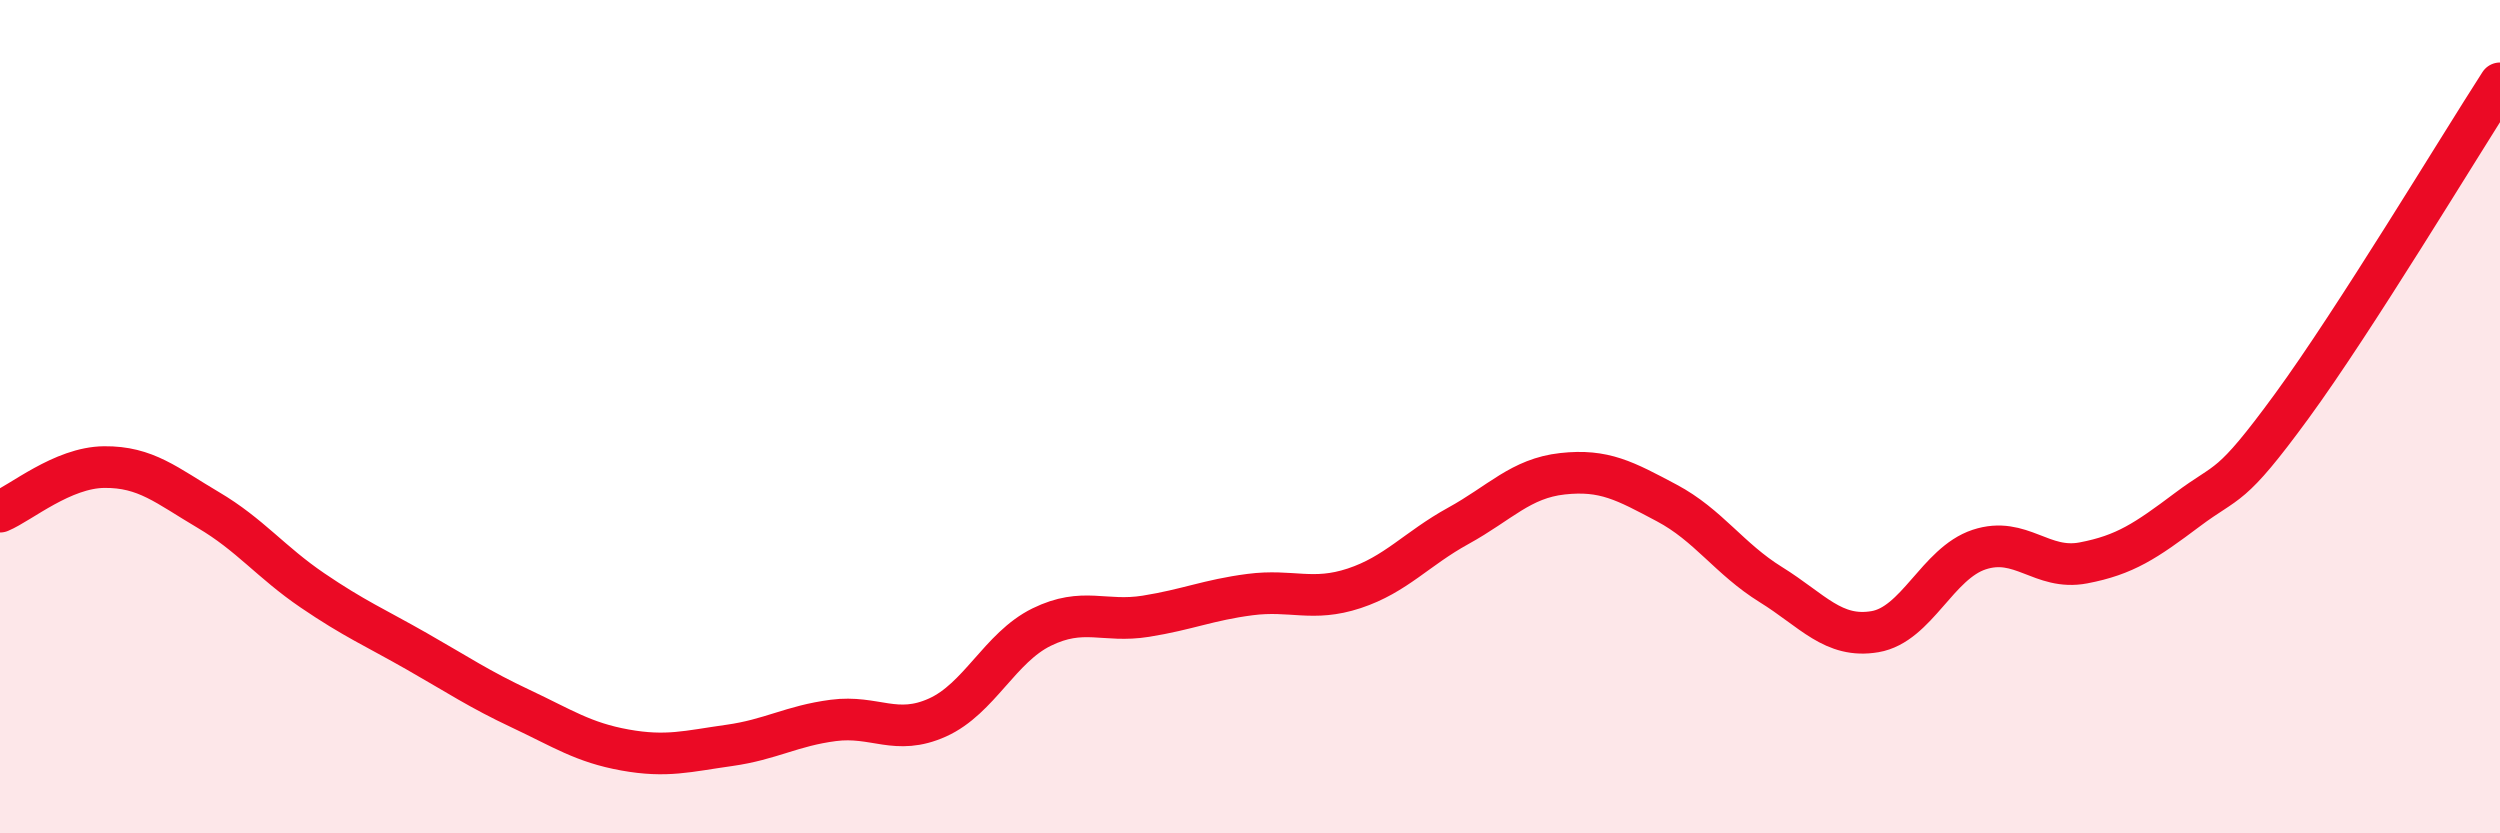
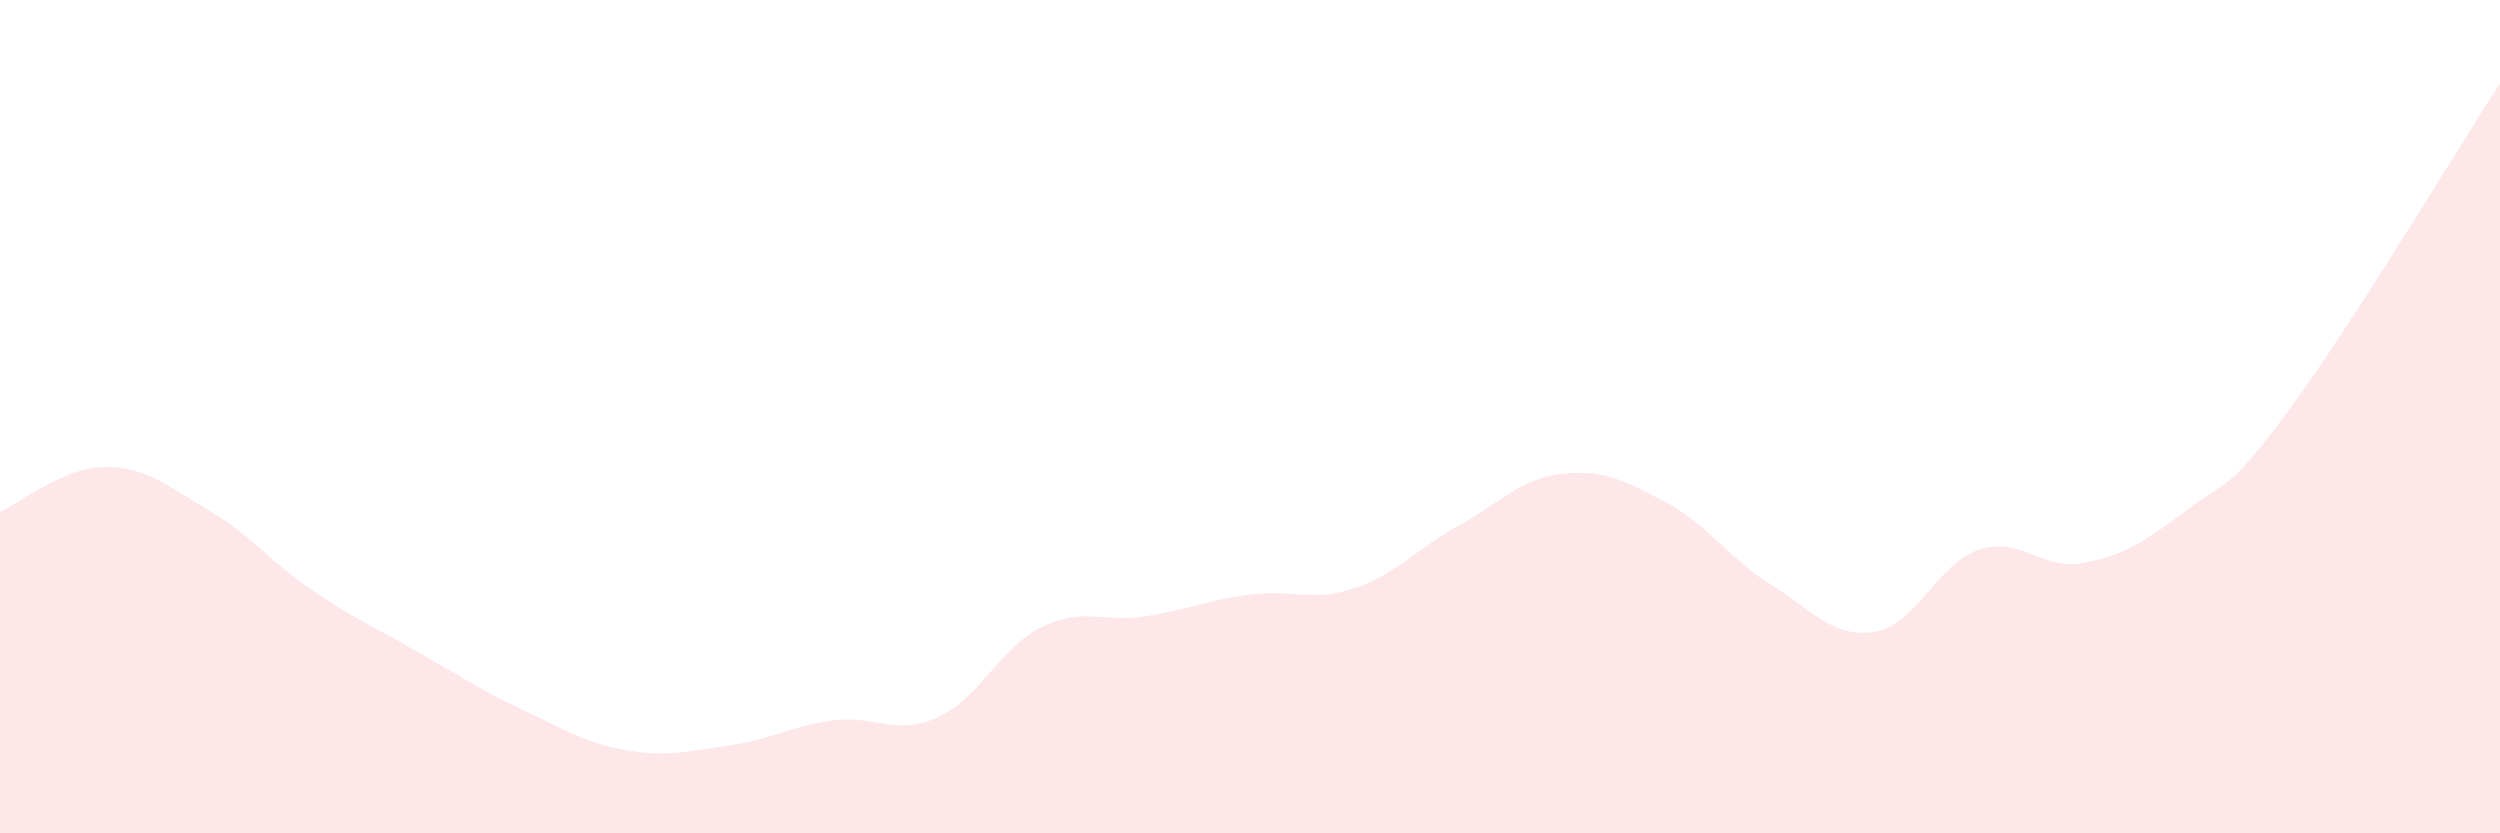
<svg xmlns="http://www.w3.org/2000/svg" width="60" height="20" viewBox="0 0 60 20">
-   <path d="M 0,12.28 C 0.5,12.07 1.5,11.22 2.5,11.21 C 3.5,11.2 4,11.65 5,12.24 C 6,12.83 6.5,13.49 7.5,14.17 C 8.5,14.85 9,15.06 10,15.63 C 11,16.2 11.5,16.54 12.5,17.01 C 13.5,17.48 14,17.82 15,18 C 16,18.18 16.5,18.03 17.5,17.89 C 18.5,17.75 19,17.42 20,17.29 C 21,17.16 21.5,17.67 22.5,17.22 C 23.5,16.77 24,15.54 25,15.05 C 26,14.56 26.5,14.95 27.5,14.79 C 28.5,14.63 29,14.4 30,14.27 C 31,14.14 31.5,14.45 32.5,14.12 C 33.5,13.79 34,13.17 35,12.62 C 36,12.07 36.5,11.48 37.5,11.37 C 38.5,11.26 39,11.54 40,12.07 C 41,12.6 41.5,13.41 42.5,14.03 C 43.5,14.65 44,15.33 45,15.16 C 46,14.99 46.5,13.52 47.5,13.19 C 48.5,12.86 49,13.7 50,13.51 C 51,13.32 51.5,12.98 52.5,12.23 C 53.5,11.48 53.5,11.8 55,9.75 C 56.5,7.7 59,3.55 60,2L60 20L0 20Z" fill="#EB0A25" opacity="0.1" stroke-linecap="round" stroke-linejoin="round" />
-   <path d="M 0,12.28 C 0.5,12.07 1.5,11.22 2.5,11.21 C 3.5,11.2 4,11.65 5,12.24 C 6,12.83 6.5,13.49 7.5,14.17 C 8.5,14.85 9,15.06 10,15.63 C 11,16.2 11.5,16.54 12.5,17.01 C 13.5,17.48 14,17.82 15,18 C 16,18.18 16.5,18.03 17.5,17.89 C 18.5,17.75 19,17.42 20,17.29 C 21,17.16 21.5,17.67 22.5,17.22 C 23.5,16.77 24,15.54 25,15.05 C 26,14.56 26.5,14.95 27.5,14.79 C 28.5,14.63 29,14.4 30,14.27 C 31,14.14 31.5,14.45 32.5,14.12 C 33.5,13.79 34,13.17 35,12.62 C 36,12.07 36.5,11.48 37.5,11.37 C 38.5,11.26 39,11.54 40,12.07 C 41,12.6 41.5,13.41 42.5,14.03 C 43.5,14.65 44,15.33 45,15.16 C 46,14.99 46.5,13.52 47.5,13.19 C 48.5,12.86 49,13.7 50,13.51 C 51,13.32 51.5,12.98 52.5,12.23 C 53.5,11.48 53.5,11.8 55,9.75 C 56.5,7.7 59,3.55 60,2" stroke="#EB0A25" stroke-width="1" fill="none" stroke-linecap="round" stroke-linejoin="round" />
+   <path d="M 0,12.28 C 0.5,12.07 1.5,11.22 2.5,11.21 C 3.5,11.2 4,11.65 5,12.24 C 6,12.83 6.5,13.49 7.5,14.17 C 8.5,14.85 9,15.06 10,15.63 C 11,16.2 11.5,16.54 12.5,17.01 C 13.5,17.48 14,17.82 15,18 C 16,18.18 16.5,18.03 17.5,17.89 C 18.5,17.75 19,17.42 20,17.29 C 21,17.16 21.5,17.67 22.5,17.22 C 23.5,16.77 24,15.54 25,15.05 C 26,14.56 26.5,14.95 27.5,14.79 C 28.5,14.63 29,14.4 30,14.27 C 31,14.14 31.5,14.45 32.5,14.12 C 33.5,13.79 34,13.17 35,12.62 C 36,12.07 36.5,11.48 37.5,11.37 C 38.5,11.26 39,11.54 40,12.07 C 41,12.6 41.5,13.41 42.5,14.03 C 43.5,14.65 44,15.33 45,15.16 C 46,14.99 46.5,13.52 47.5,13.19 C 48.5,12.86 49,13.7 50,13.51 C 51,13.32 51.5,12.98 52.5,12.23 C 53.5,11.48 53.5,11.8 55,9.75 C 56.5,7.7 59,3.55 60,2L60 20L0 20" fill="#EB0A25" opacity="0.1" stroke-linecap="round" stroke-linejoin="round" />
</svg>